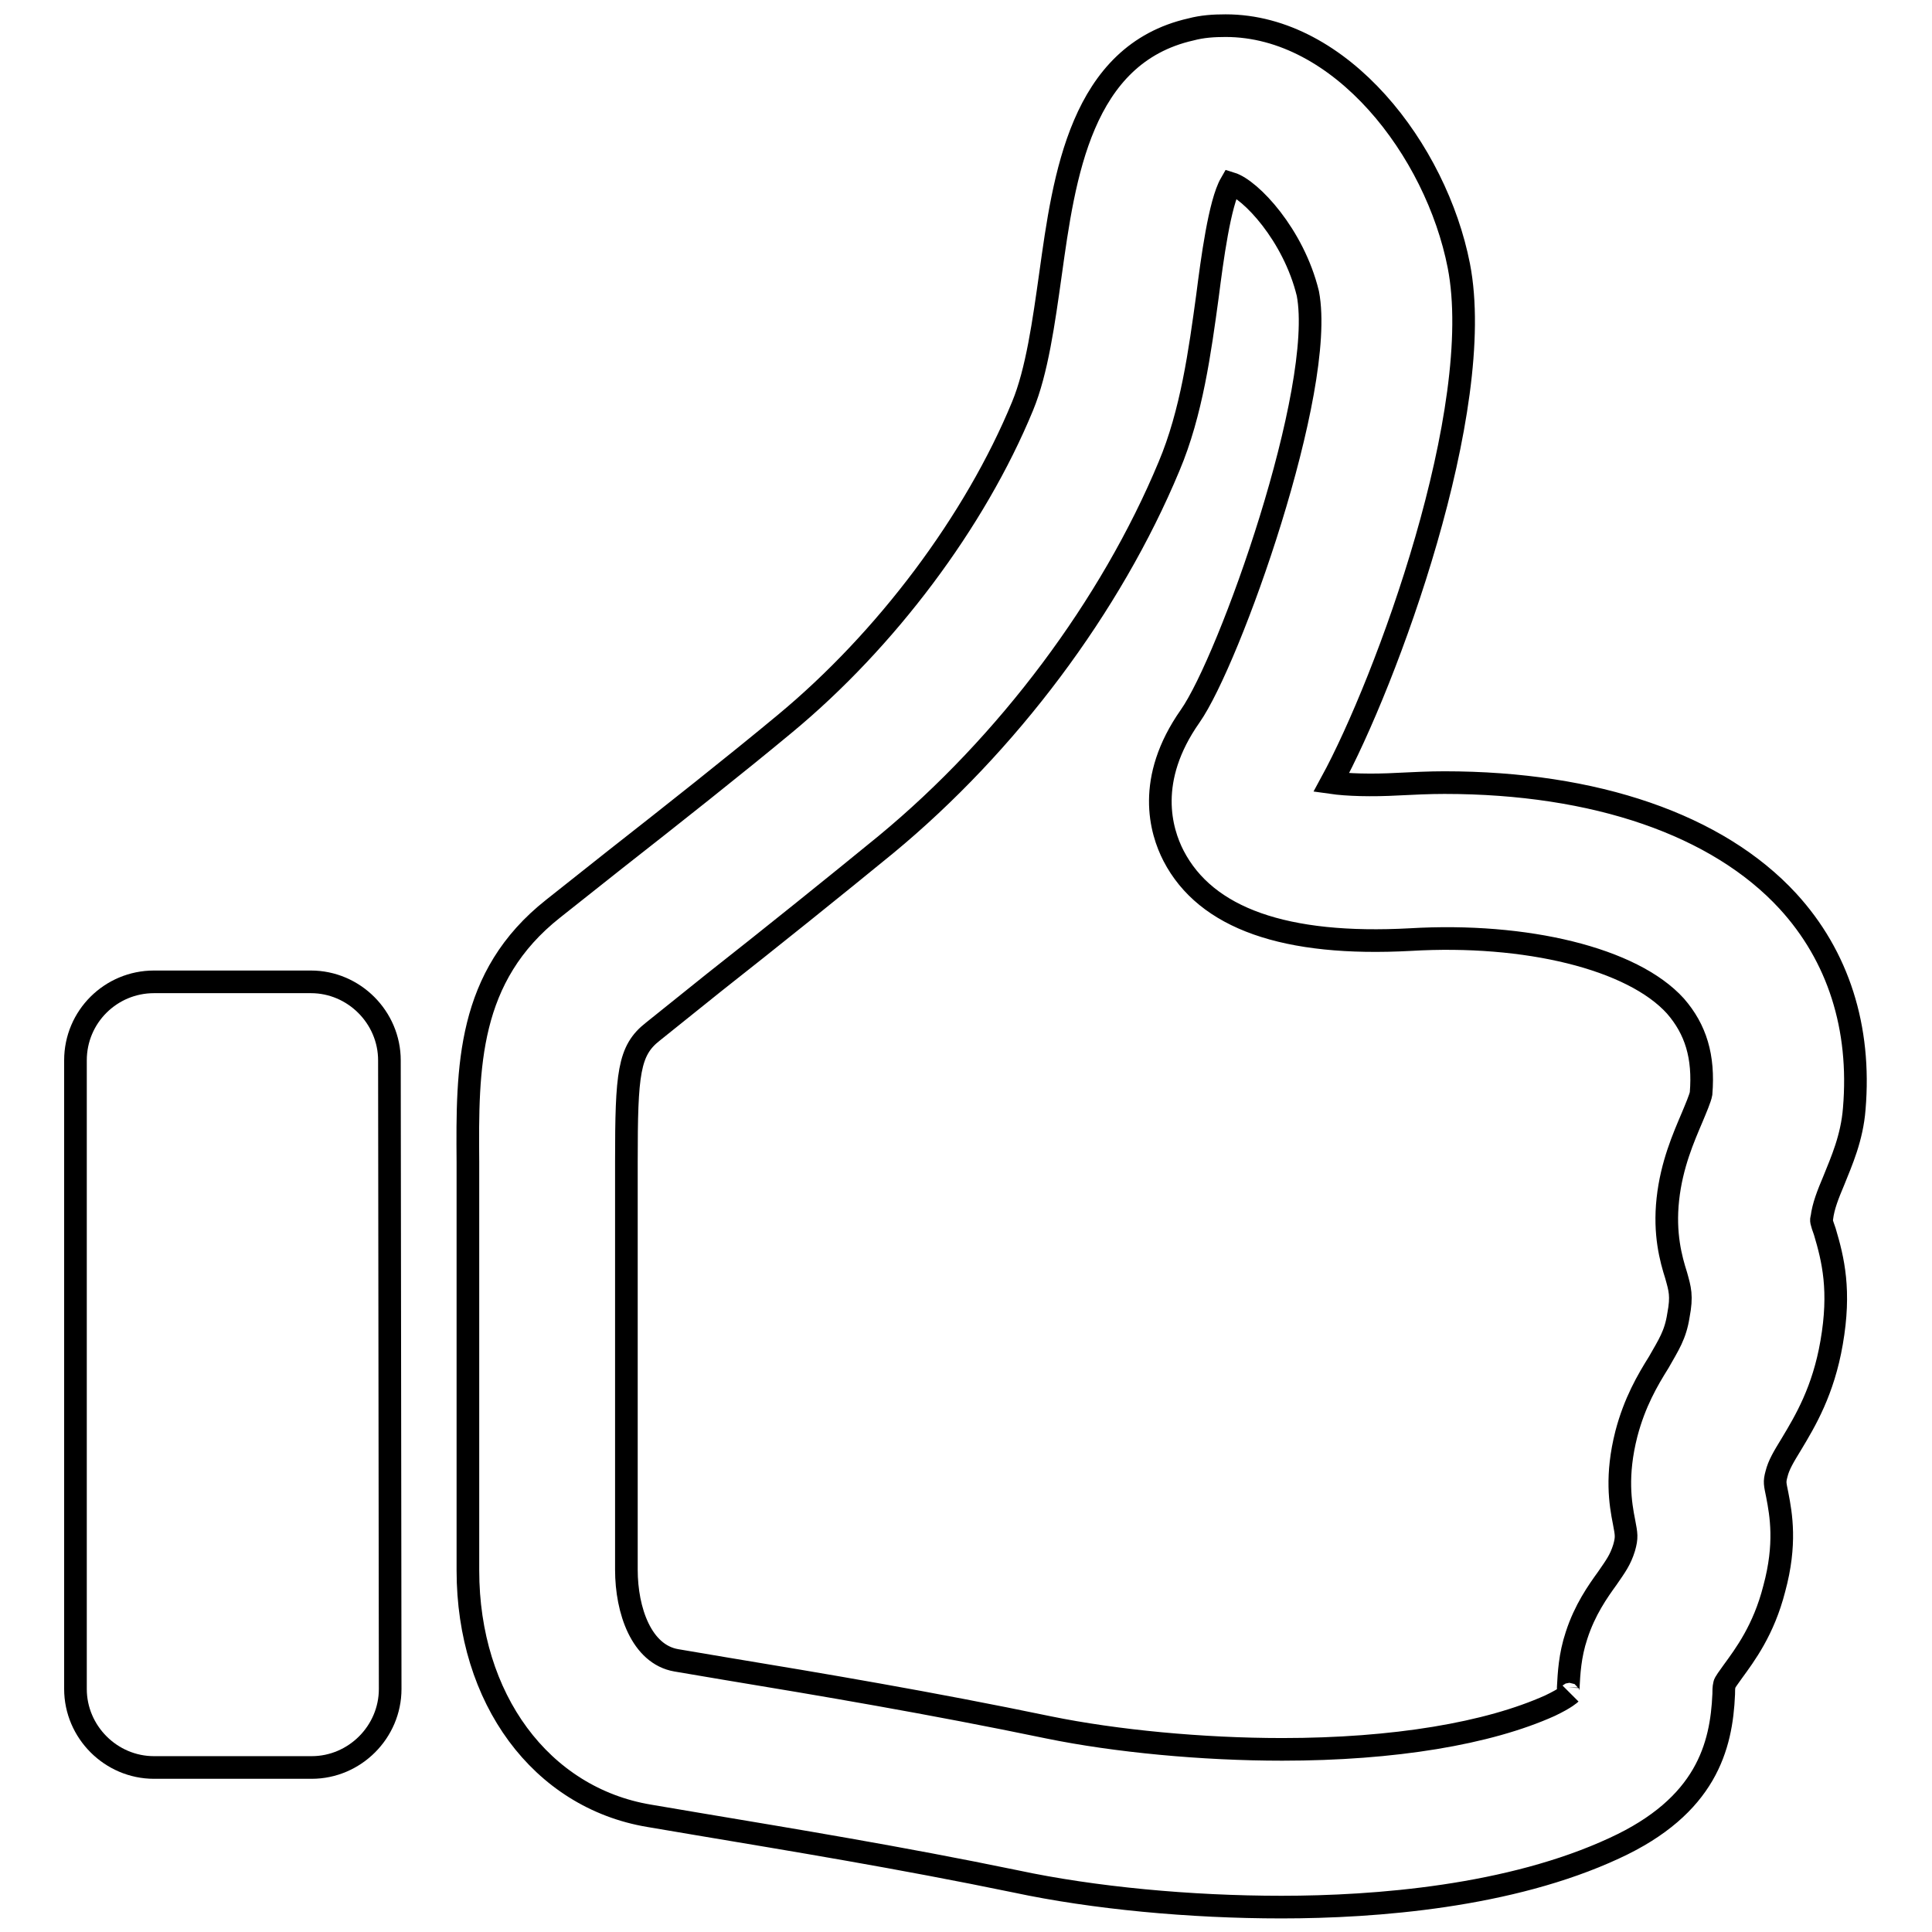
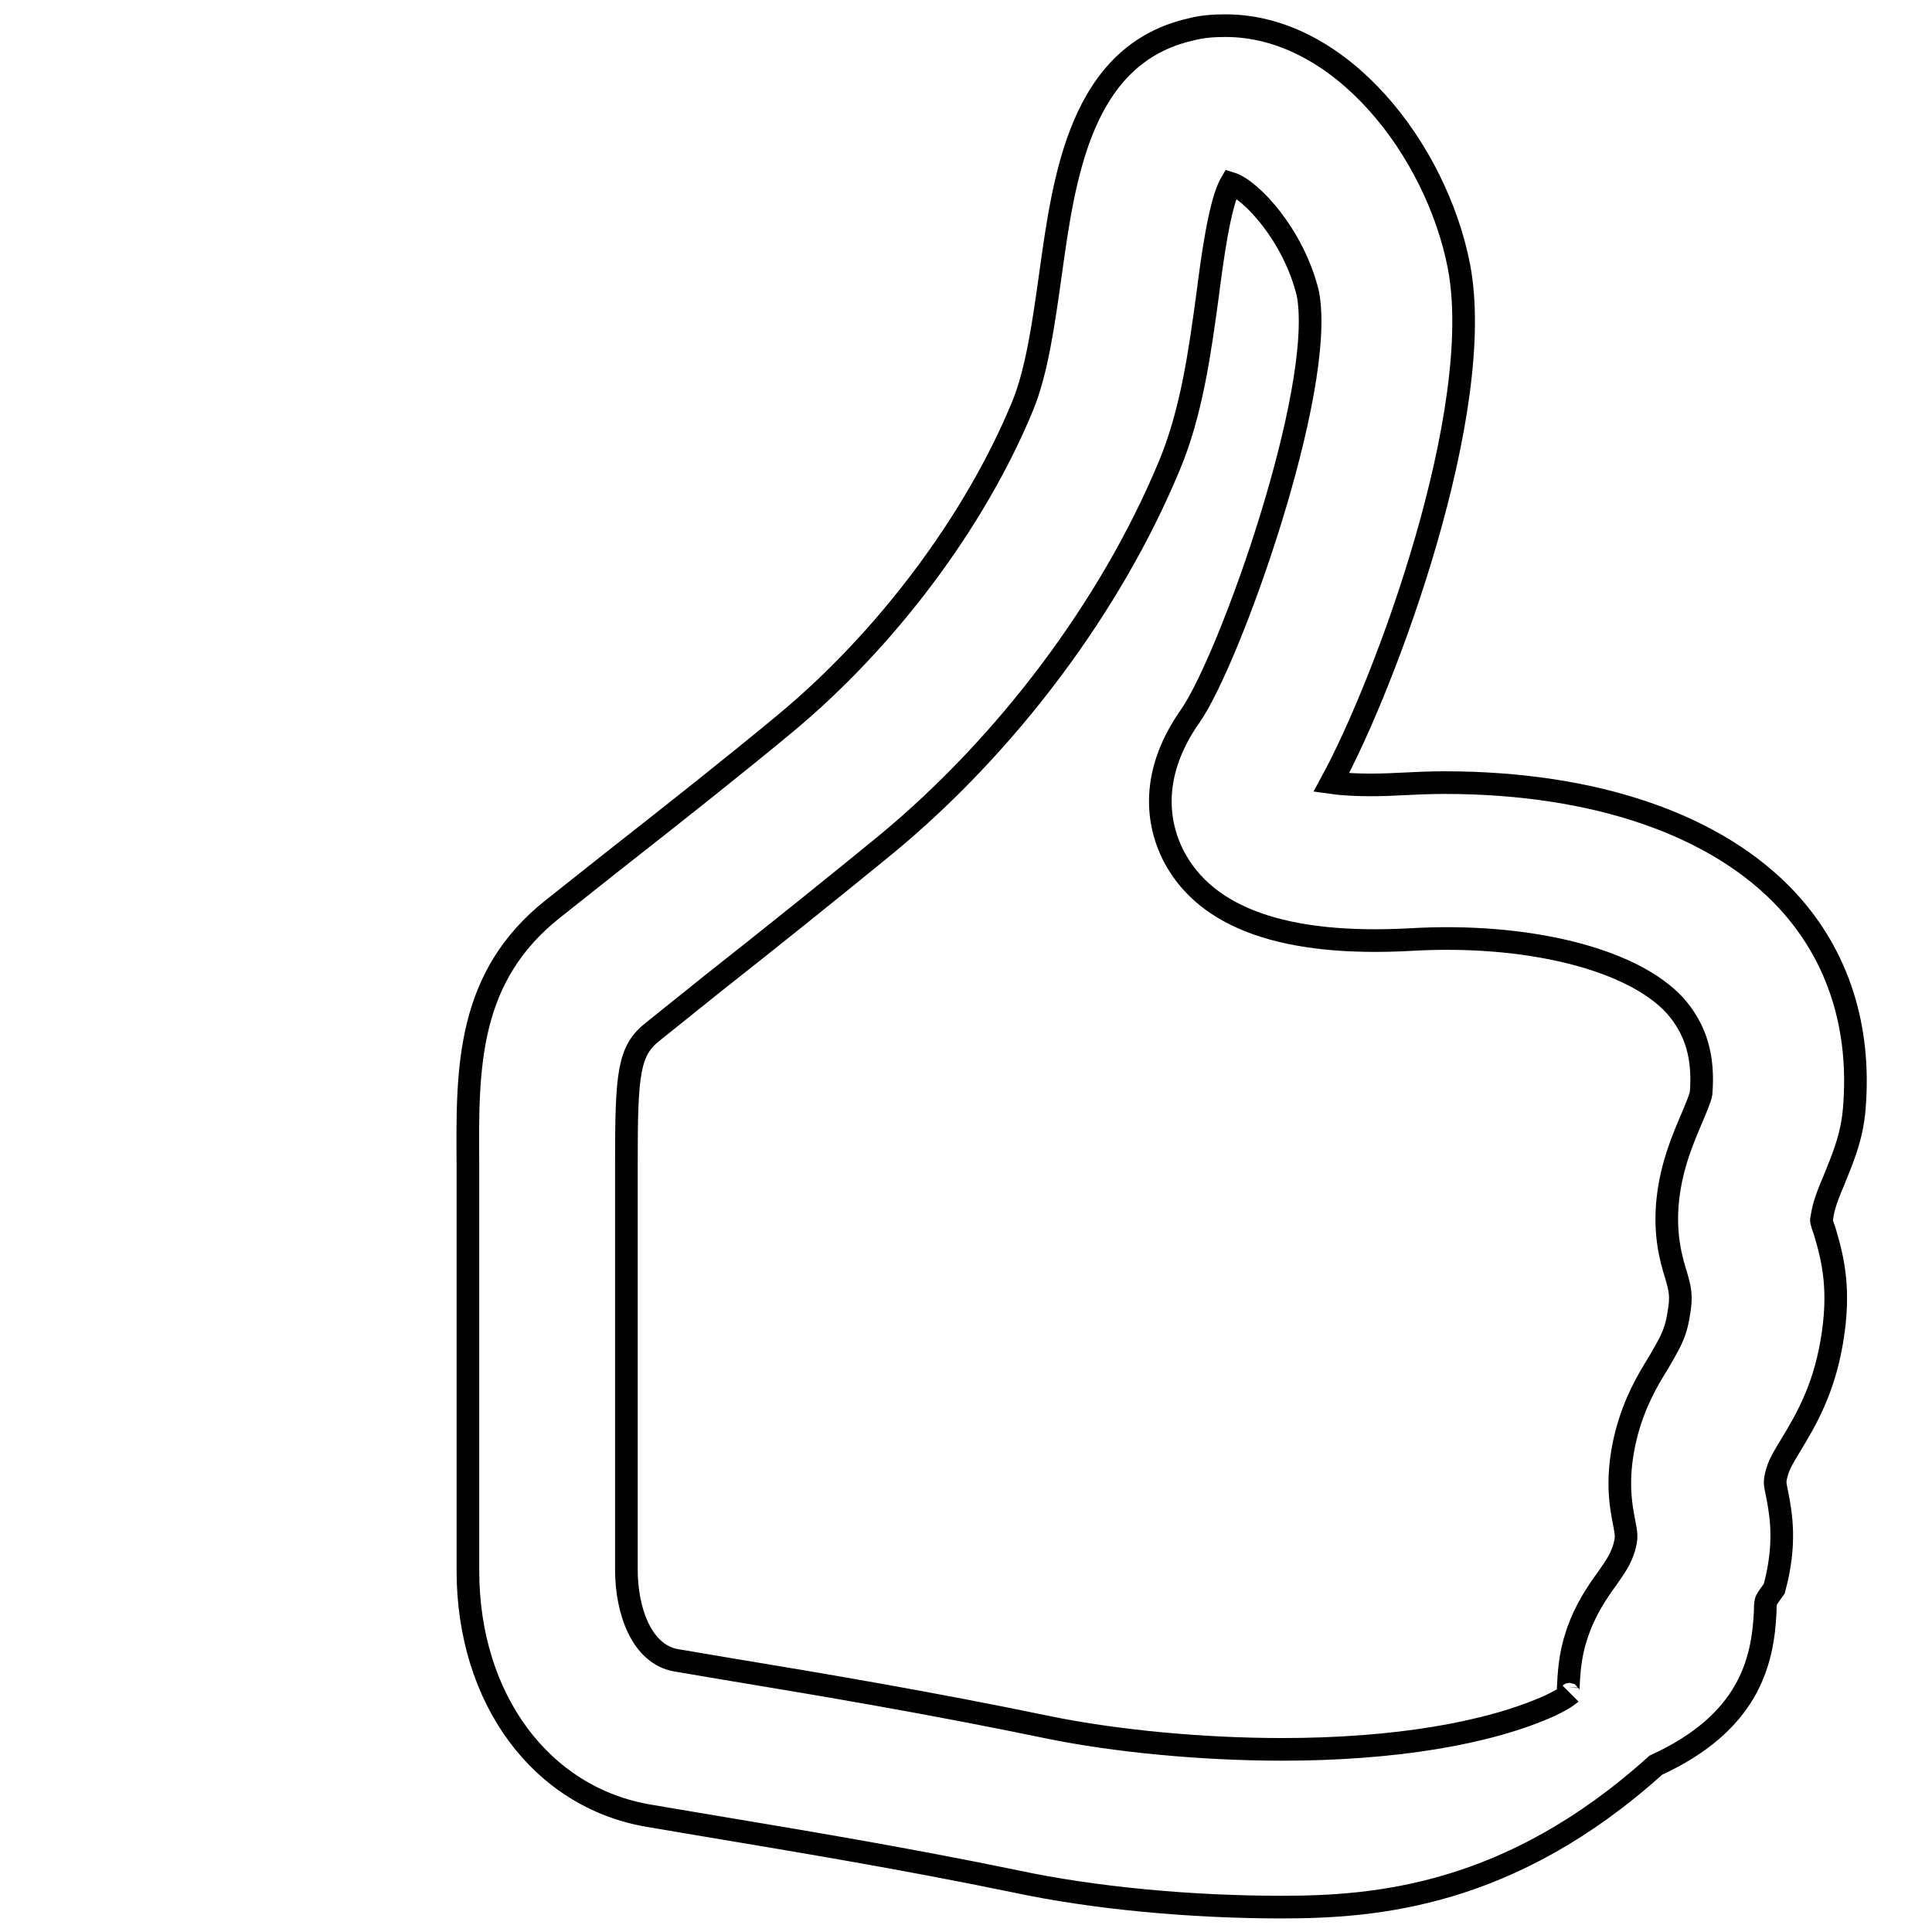
<svg xmlns="http://www.w3.org/2000/svg" version="1.1" x="0px" y="0px" viewBox="0 0 256 256" enable-background="new 0 0 256 256" xml:space="preserve">
  <g>
    <g>
-       <path stroke-width="3" fill-opacity="0" stroke="#000000" d="M169.8,252.7c-12.1,0-24.9-1.2-35.2-3.4c-15.5-3.2-29.6-5.5-42.1-7.6l-6.5-1.1c-14.3-2.4-24-15.5-24-32.5V154c-0.1-12.6-0.1-24.6,11.3-33.6l8.2-6.5c7.4-5.8,16-12.6,22.5-18c13.4-11.1,25.2-26.8,31.5-42.1c1.9-4.6,2.8-11.1,3.7-17.5c1.8-12.9,4-29.1,18.6-32.4c1.5-0.4,3-0.5,4.6-0.5c15.3,0,27.9,16.5,30.9,31.8c3.7,19-9.6,55.1-16.9,68.5c2.1,0.3,5.3,0.4,8.9,0.2c2-0.1,4.1-0.2,6.1-0.2c20,0,36.2,5.6,45.5,15.7c6.7,7.3,9.7,16.8,8.8,27.5c-0.3,3.9-1.7,7-2.7,9.5c-0.8,1.9-1.4,3.4-1.6,5c-0.1,0.3-0.1,0.4,0.4,1.8c1.1,3.7,2.1,7.8,0.9,14.7c-1.1,6.4-3.5,10.4-5.3,13.4c-1.1,1.8-1.7,2.8-2,4c-0.3,1.1-0.2,1.3,0.1,2.8c0.5,2.6,1.2,6.5-0.4,12.4c-1.4,5.5-3.9,8.8-5.5,11c-0.5,0.7-1.1,1.5-1.1,1.7c-0.1,0.4-0.1,0.9-0.1,1.3c-0.3,6.9-2.3,14.8-14.5,20.4C200.1,251.3,182.3,252.7,169.8,252.7z M163.1,24.3c-1.5,2.6-2.5,10.2-3.1,14.9c-1,7.3-2.1,15.5-5.1,22.6c-7.7,18.5-21.4,36.8-37.5,50.1c-6.6,5.4-15.3,12.4-22.8,18.3l-8.1,6.5c-3.2,2.5-3.5,5.5-3.5,17.2v54.1c0,5.4,2,11.2,6.6,12l6.5,1.1c12.7,2.1,27,4.5,42.9,7.8c8.8,1.8,20.3,2.9,30.9,2.9c14.8,0,27.3-2.1,35.5-5.8c2.1-1,2.7-1.6,2.7-1.6c-0.3,0.3-0.3-0.3-0.3-0.8c0.1-1.8,0.2-4.2,1.1-6.9c1.1-3.4,2.8-5.8,4.1-7.6c1.1-1.6,1.7-2.4,2.2-4c0.4-1.4,0.3-1.8,0-3.4c-0.5-2.5-1.1-6.2,0.3-11.7c1.1-4.2,2.8-7.1,4.3-9.5c1.3-2.3,2.2-3.6,2.6-6.2c0.5-2.6,0.2-3.5-0.3-5.3c-0.7-2.2-1.6-5.5-1.1-10.1c0.5-4.6,2.1-8.2,3.2-10.8c0.5-1.2,1.1-2.6,1.2-3.2c0.4-4.9-0.7-8.5-3.4-11.6c-5.7-6.3-19.8-9.7-35.1-8.8c-16.6,0.9-27.1-2.8-31.4-11.1c-1.7-3.3-3.7-10.1,2.2-18.5c5.2-7.4,18-43.3,15.6-56C171.4,31.1,165.7,25.1,163.1,24.3z" />
-       <path stroke-width="3" fill-opacity="0" stroke="#000000" d="M51.7,223.8c0,5.7-4.7,10.4-10.4,10.4H20.4c-5.7,0-10.4-4.7-10.4-10.4v-83.3c0-5.8,4.7-10.4,10.4-10.4h20.8c5.7,0,10.4,4.7,10.4,10.4L51.7,223.8L51.7,223.8z" />
+       <path stroke-width="3" fill-opacity="0" stroke="#000000" d="M169.8,252.7c-12.1,0-24.9-1.2-35.2-3.4c-15.5-3.2-29.6-5.5-42.1-7.6l-6.5-1.1c-14.3-2.4-24-15.5-24-32.5V154c-0.1-12.6-0.1-24.6,11.3-33.6l8.2-6.5c7.4-5.8,16-12.6,22.5-18c13.4-11.1,25.2-26.8,31.5-42.1c1.9-4.6,2.8-11.1,3.7-17.5c1.8-12.9,4-29.1,18.6-32.4c1.5-0.4,3-0.5,4.6-0.5c15.3,0,27.9,16.5,30.9,31.8c3.7,19-9.6,55.1-16.9,68.5c2.1,0.3,5.3,0.4,8.9,0.2c2-0.1,4.1-0.2,6.1-0.2c20,0,36.2,5.6,45.5,15.7c6.7,7.3,9.7,16.8,8.8,27.5c-0.3,3.9-1.7,7-2.7,9.5c-0.8,1.9-1.4,3.4-1.6,5c-0.1,0.3-0.1,0.4,0.4,1.8c1.1,3.7,2.1,7.8,0.9,14.7c-1.1,6.4-3.5,10.4-5.3,13.4c-1.1,1.8-1.7,2.8-2,4c-0.3,1.1-0.2,1.3,0.1,2.8c0.5,2.6,1.2,6.5-0.4,12.4c-0.5,0.7-1.1,1.5-1.1,1.7c-0.1,0.4-0.1,0.9-0.1,1.3c-0.3,6.9-2.3,14.8-14.5,20.4C200.1,251.3,182.3,252.7,169.8,252.7z M163.1,24.3c-1.5,2.6-2.5,10.2-3.1,14.9c-1,7.3-2.1,15.5-5.1,22.6c-7.7,18.5-21.4,36.8-37.5,50.1c-6.6,5.4-15.3,12.4-22.8,18.3l-8.1,6.5c-3.2,2.5-3.5,5.5-3.5,17.2v54.1c0,5.4,2,11.2,6.6,12l6.5,1.1c12.7,2.1,27,4.5,42.9,7.8c8.8,1.8,20.3,2.9,30.9,2.9c14.8,0,27.3-2.1,35.5-5.8c2.1-1,2.7-1.6,2.7-1.6c-0.3,0.3-0.3-0.3-0.3-0.8c0.1-1.8,0.2-4.2,1.1-6.9c1.1-3.4,2.8-5.8,4.1-7.6c1.1-1.6,1.7-2.4,2.2-4c0.4-1.4,0.3-1.8,0-3.4c-0.5-2.5-1.1-6.2,0.3-11.7c1.1-4.2,2.8-7.1,4.3-9.5c1.3-2.3,2.2-3.6,2.6-6.2c0.5-2.6,0.2-3.5-0.3-5.3c-0.7-2.2-1.6-5.5-1.1-10.1c0.5-4.6,2.1-8.2,3.2-10.8c0.5-1.2,1.1-2.6,1.2-3.2c0.4-4.9-0.7-8.5-3.4-11.6c-5.7-6.3-19.8-9.7-35.1-8.8c-16.6,0.9-27.1-2.8-31.4-11.1c-1.7-3.3-3.7-10.1,2.2-18.5c5.2-7.4,18-43.3,15.6-56C171.4,31.1,165.7,25.1,163.1,24.3z" />
    </g>
  </g>
</svg>